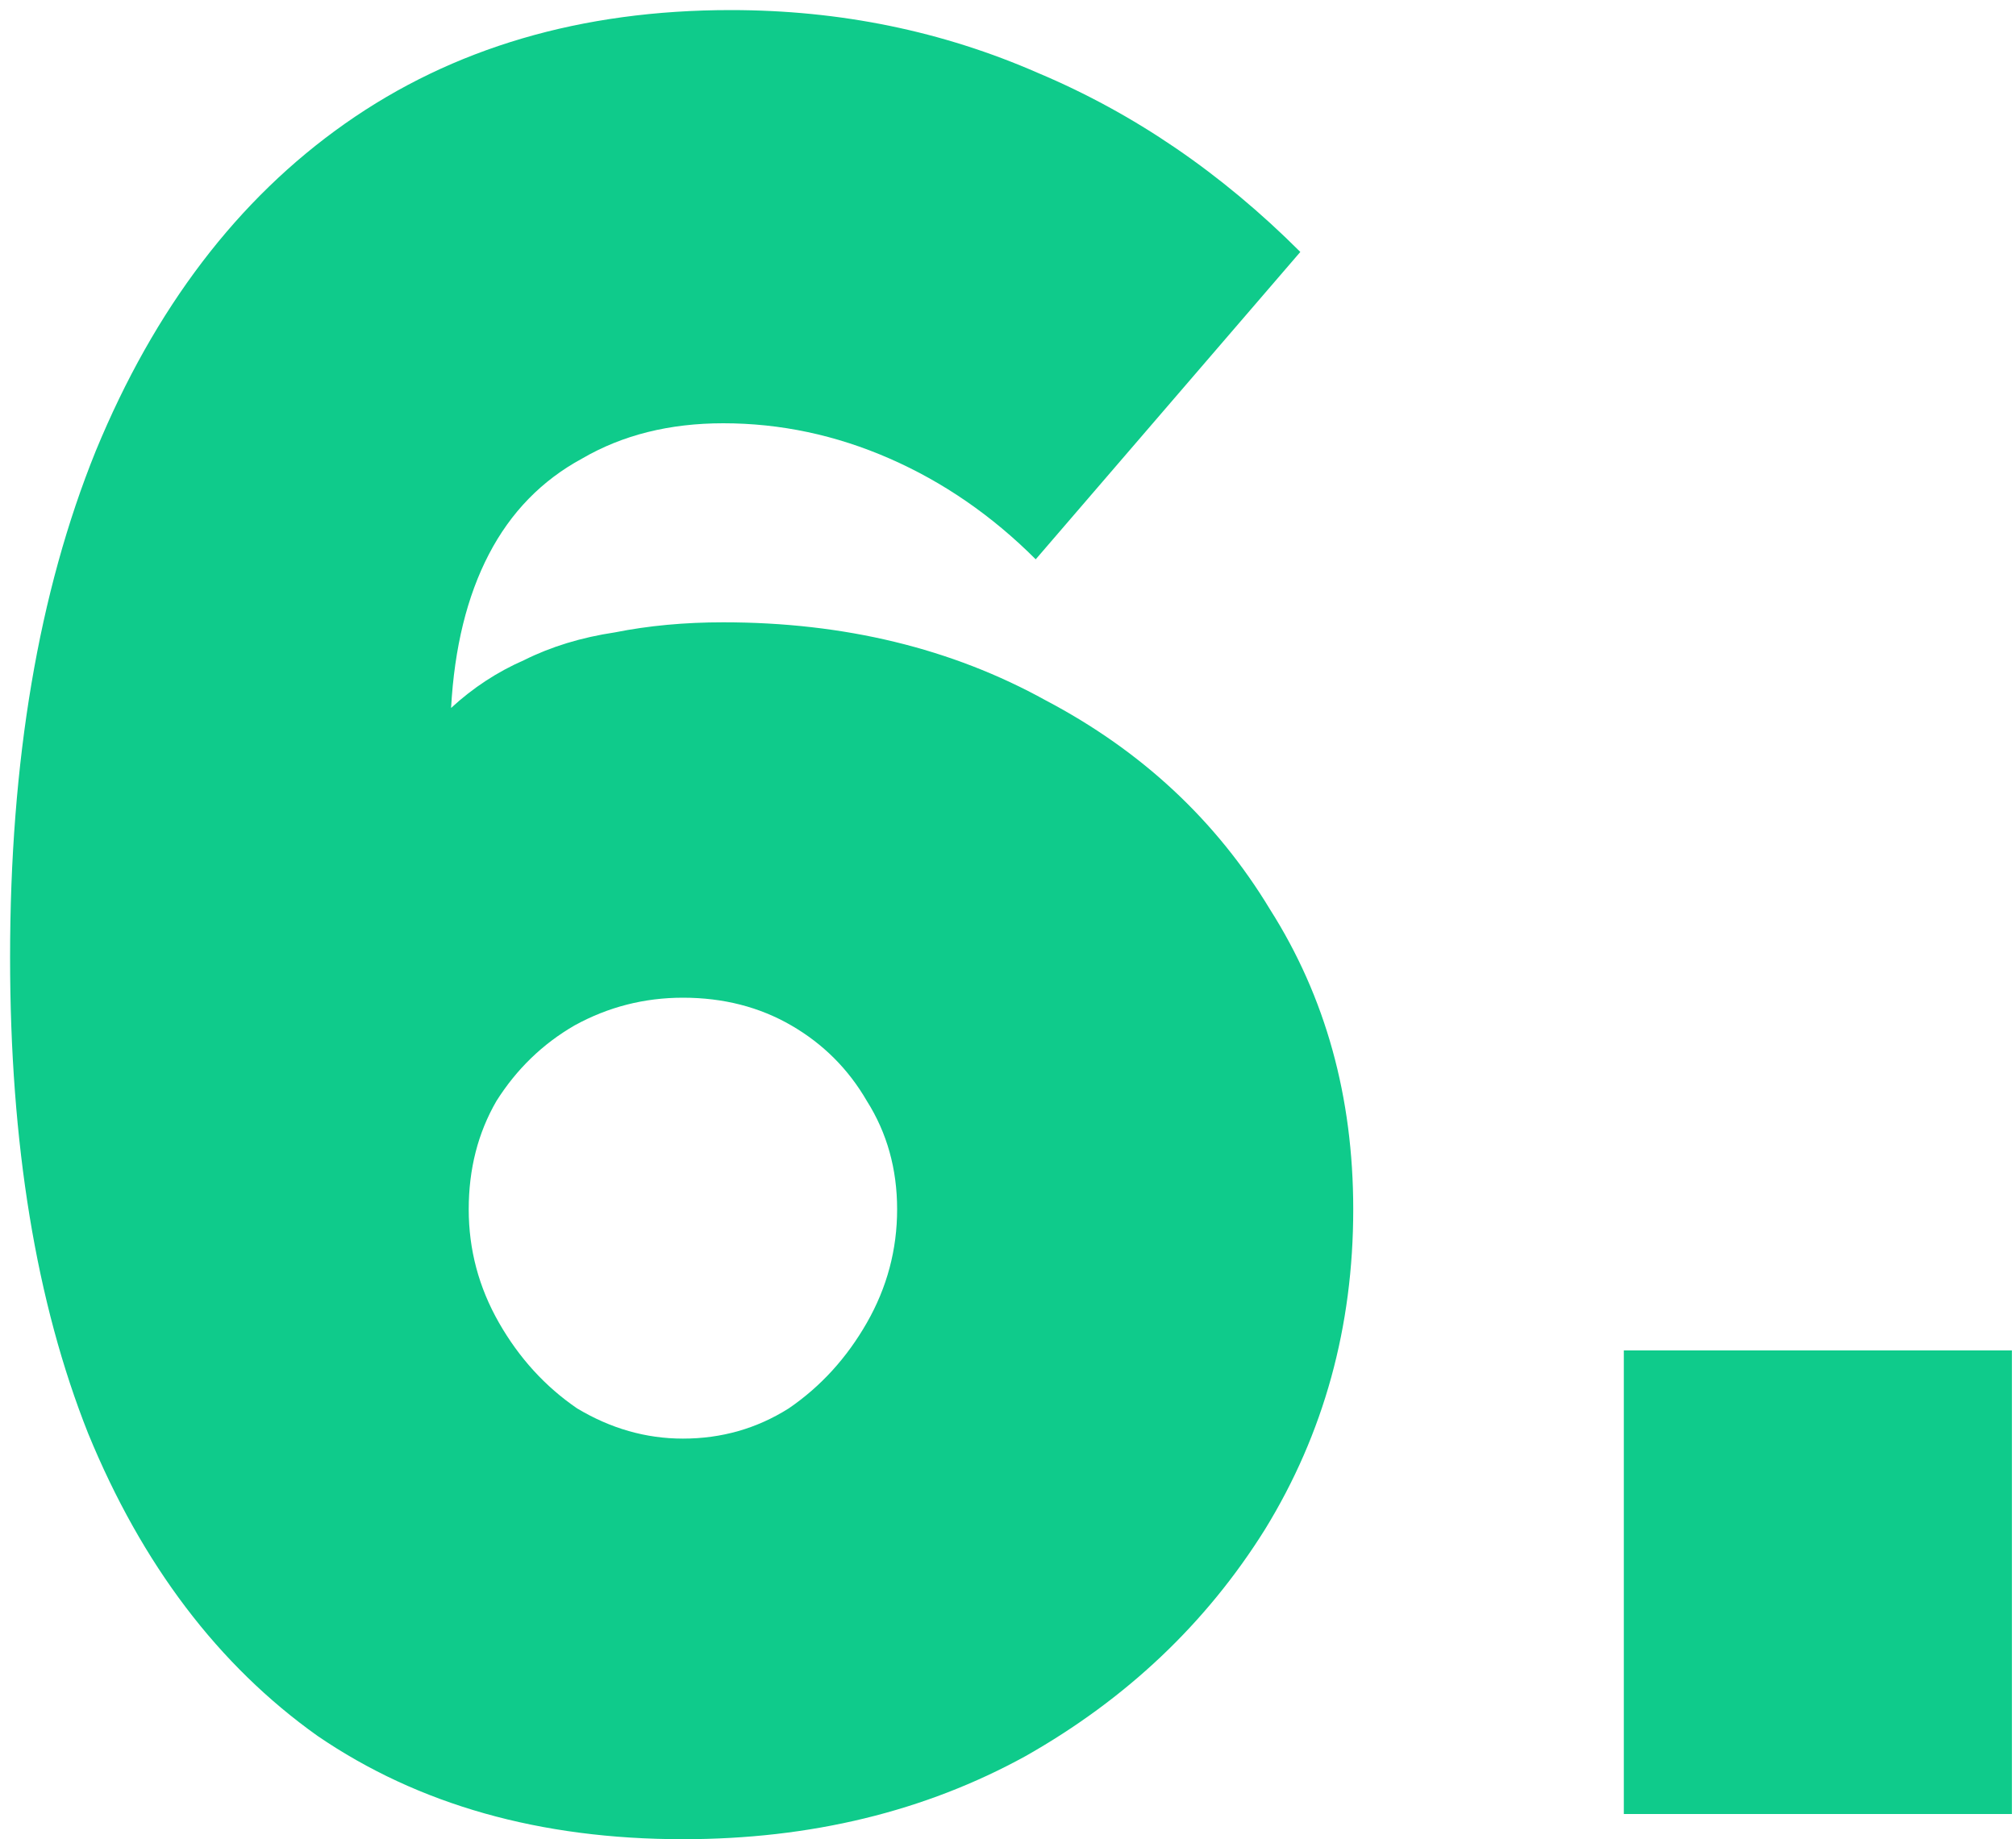
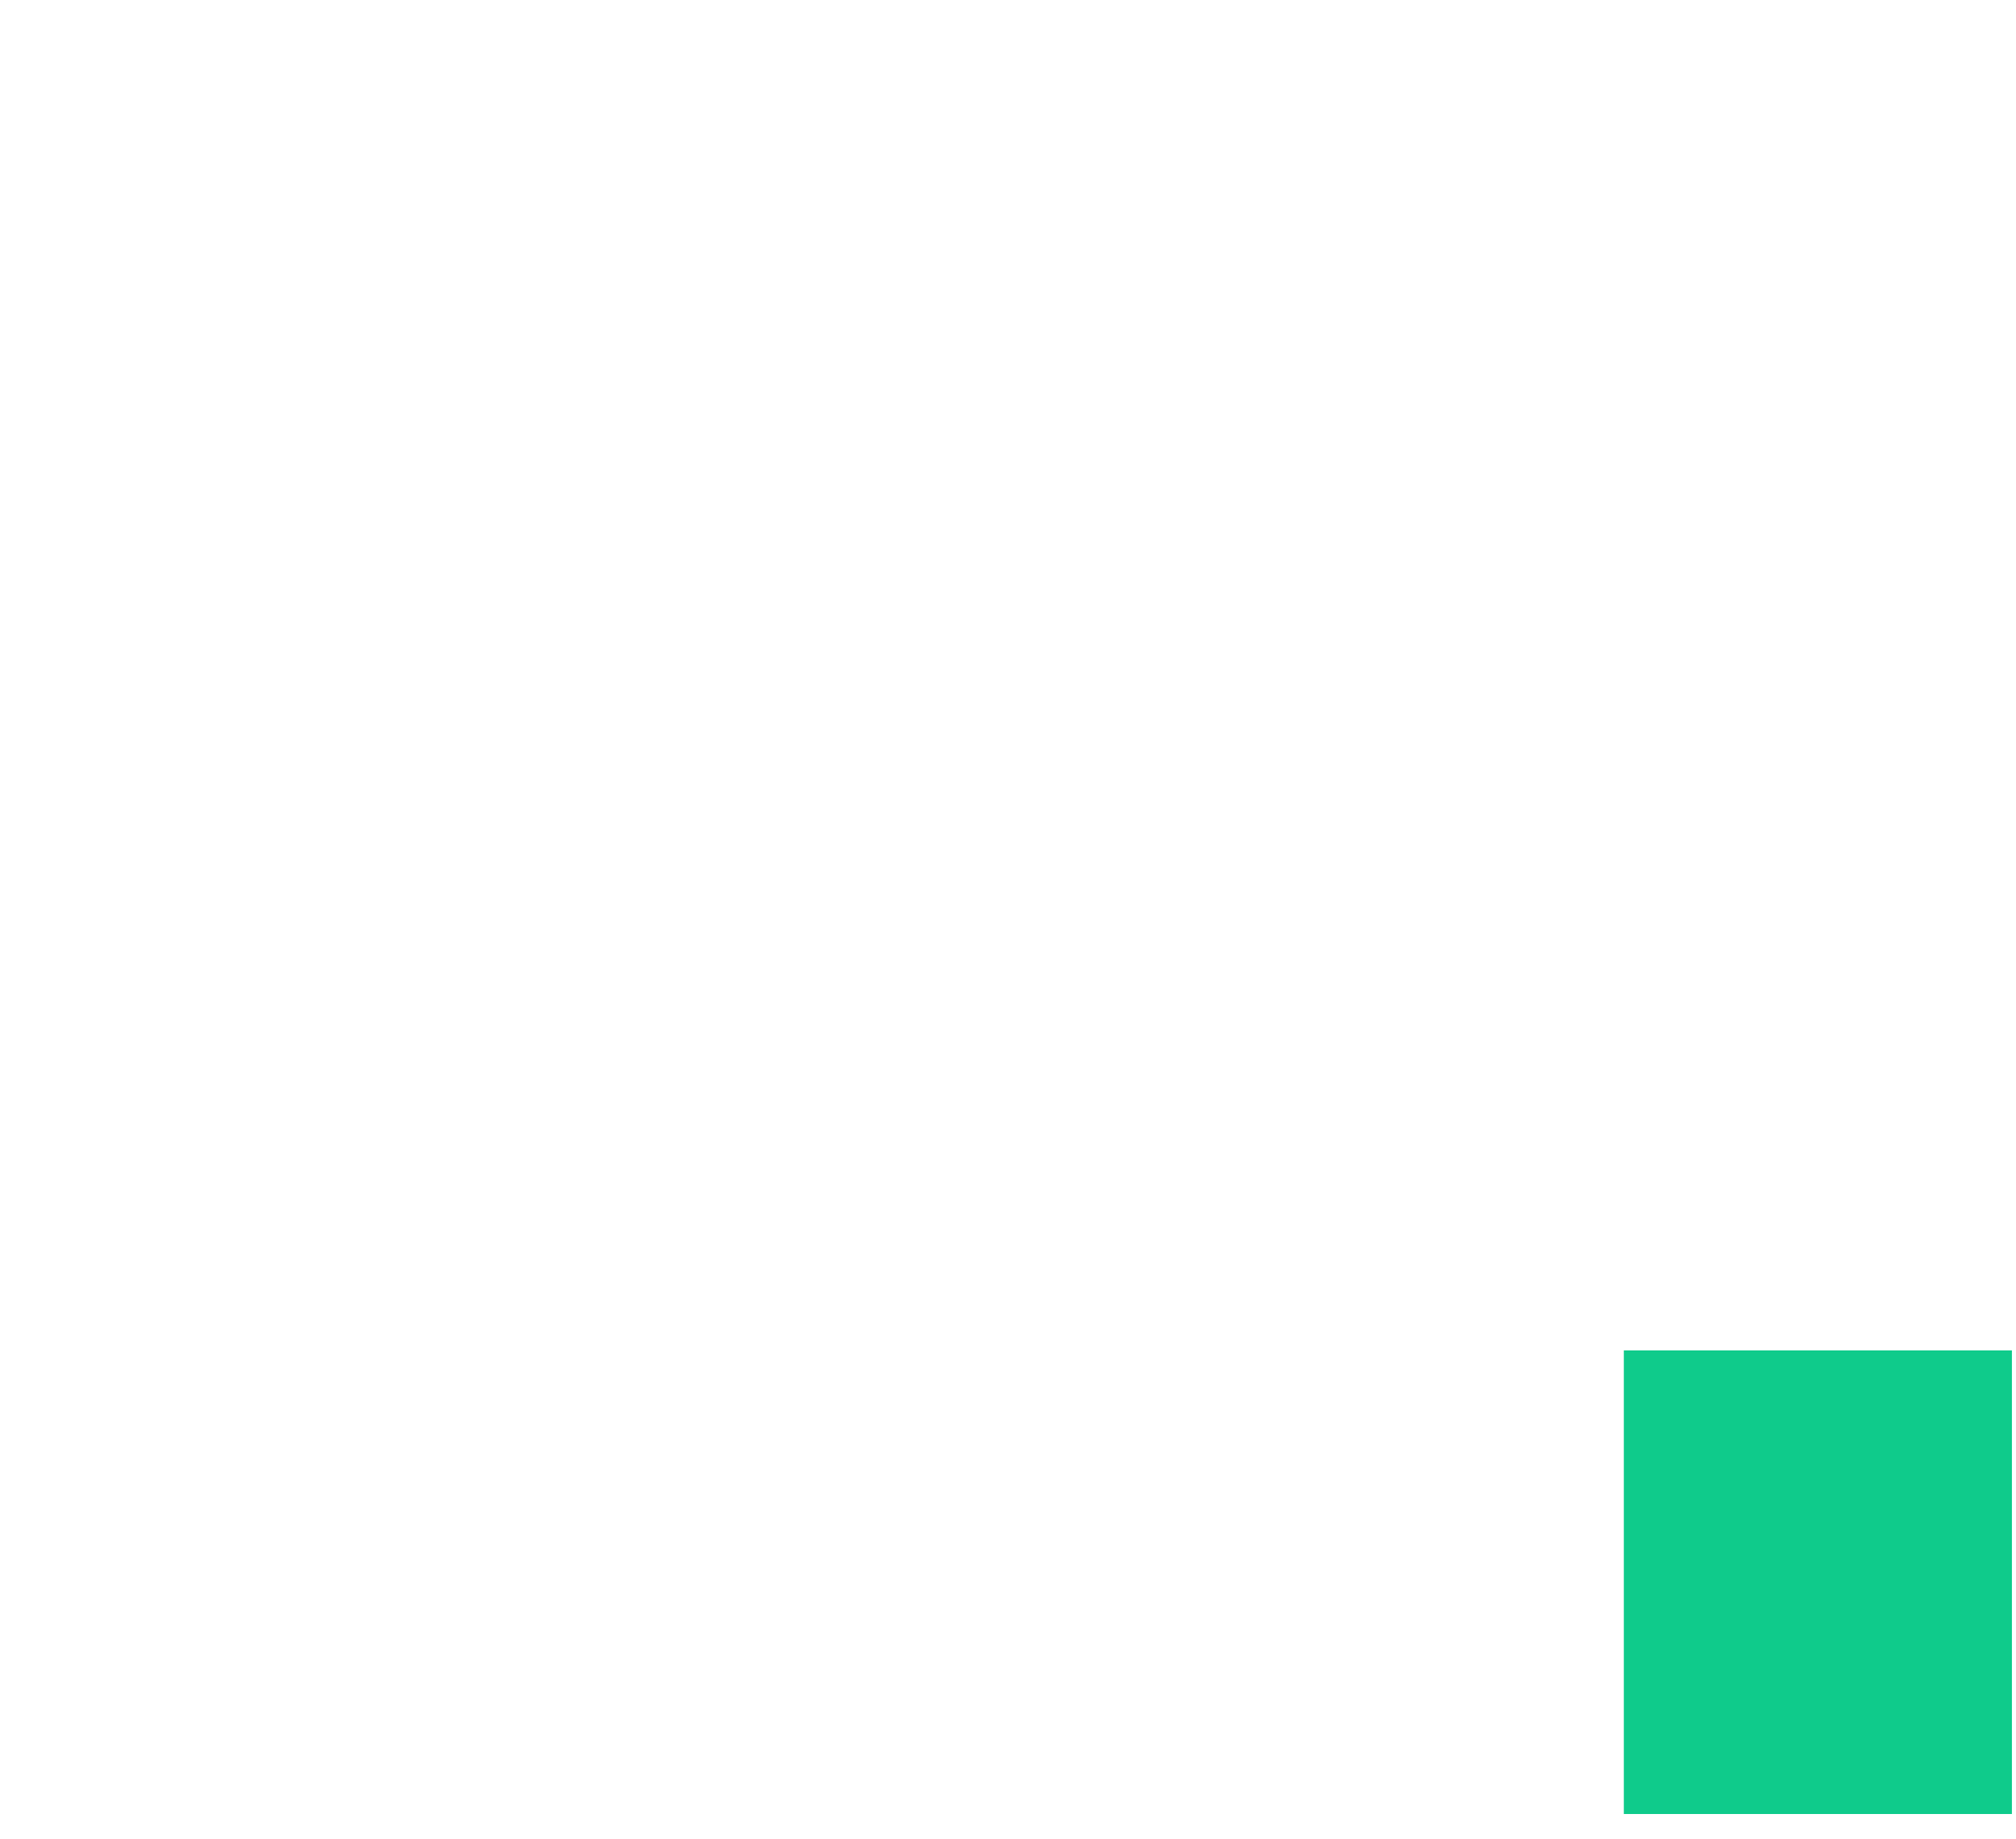
<svg xmlns="http://www.w3.org/2000/svg" width="160" height="146" viewBox="0 0 160 146" fill="none">
-   <path d="M107.4 96C107.4 87.067 105.2 79.133 100.8 72.2C96.533 65.133 90.6 59.6 83 55.6C75.533 51.467 67 49.4 57.4 49.4C54.333 49.4 51.467 49.667 48.8 50.2C46.133 50.6 43.733 51.333 41.6 52.4C39.467 53.333 37.533 54.6 35.8 56.2C36.066 51.4 37.066 47.333 38.8 44C40.533 40.667 43 38.133 46.2 36.4C49.4 34.533 53.133 33.6 57.4 33.6C61.933 33.6 66.333 34.533 70.6 36.4C74.867 38.267 78.733 40.933 82.2 44.4L103.2 20C96.933 13.733 90 9 82.4 5.8C74.8 2.467 66.666 0.8 58 0.8C46.133 0.8 35.933 3.8 27.4 9.8C18.866 15.8 12.267 24.467 7.6 35.8C3.066 47 0.8 60.4 0.8 76C0.8 90.8 2.866 103.4 7 113.8C11.267 124.2 17.333 132.2 25.2 137.8C33.2 143.267 42.867 146 54.2 146C64.333 146 73.4 143.8 81.4 139.4C89.4 134.867 95.733 128.867 100.4 121.4C105.066 113.8 107.4 105.333 107.4 96ZM54.2 114.2C51.267 114.2 48.467 113.4 45.8 111.8C43.267 110.067 41.2 107.8 39.6 105C38 102.2 37.2 99.2 37.2 96C37.2 92.8 37.933 89.933 39.4 87.4C41 84.867 43.066 82.867 45.6 81.4C48.267 79.933 51.133 79.2 54.2 79.2C57.4 79.2 60.267 79.933 62.8 81.4C65.333 82.867 67.333 84.867 68.8 87.4C70.4 89.933 71.2 92.8 71.2 96C71.2 99.2 70.4 102.2 68.8 105C67.2 107.8 65.133 110.067 62.6 111.8C60.066 113.4 57.267 114.2 54.2 114.2Z" fill="#0FCB8B" />
  <path d="M128.875 144V107.2H159.675V144H128.875Z" fill="#0FCB8B" />
</svg>